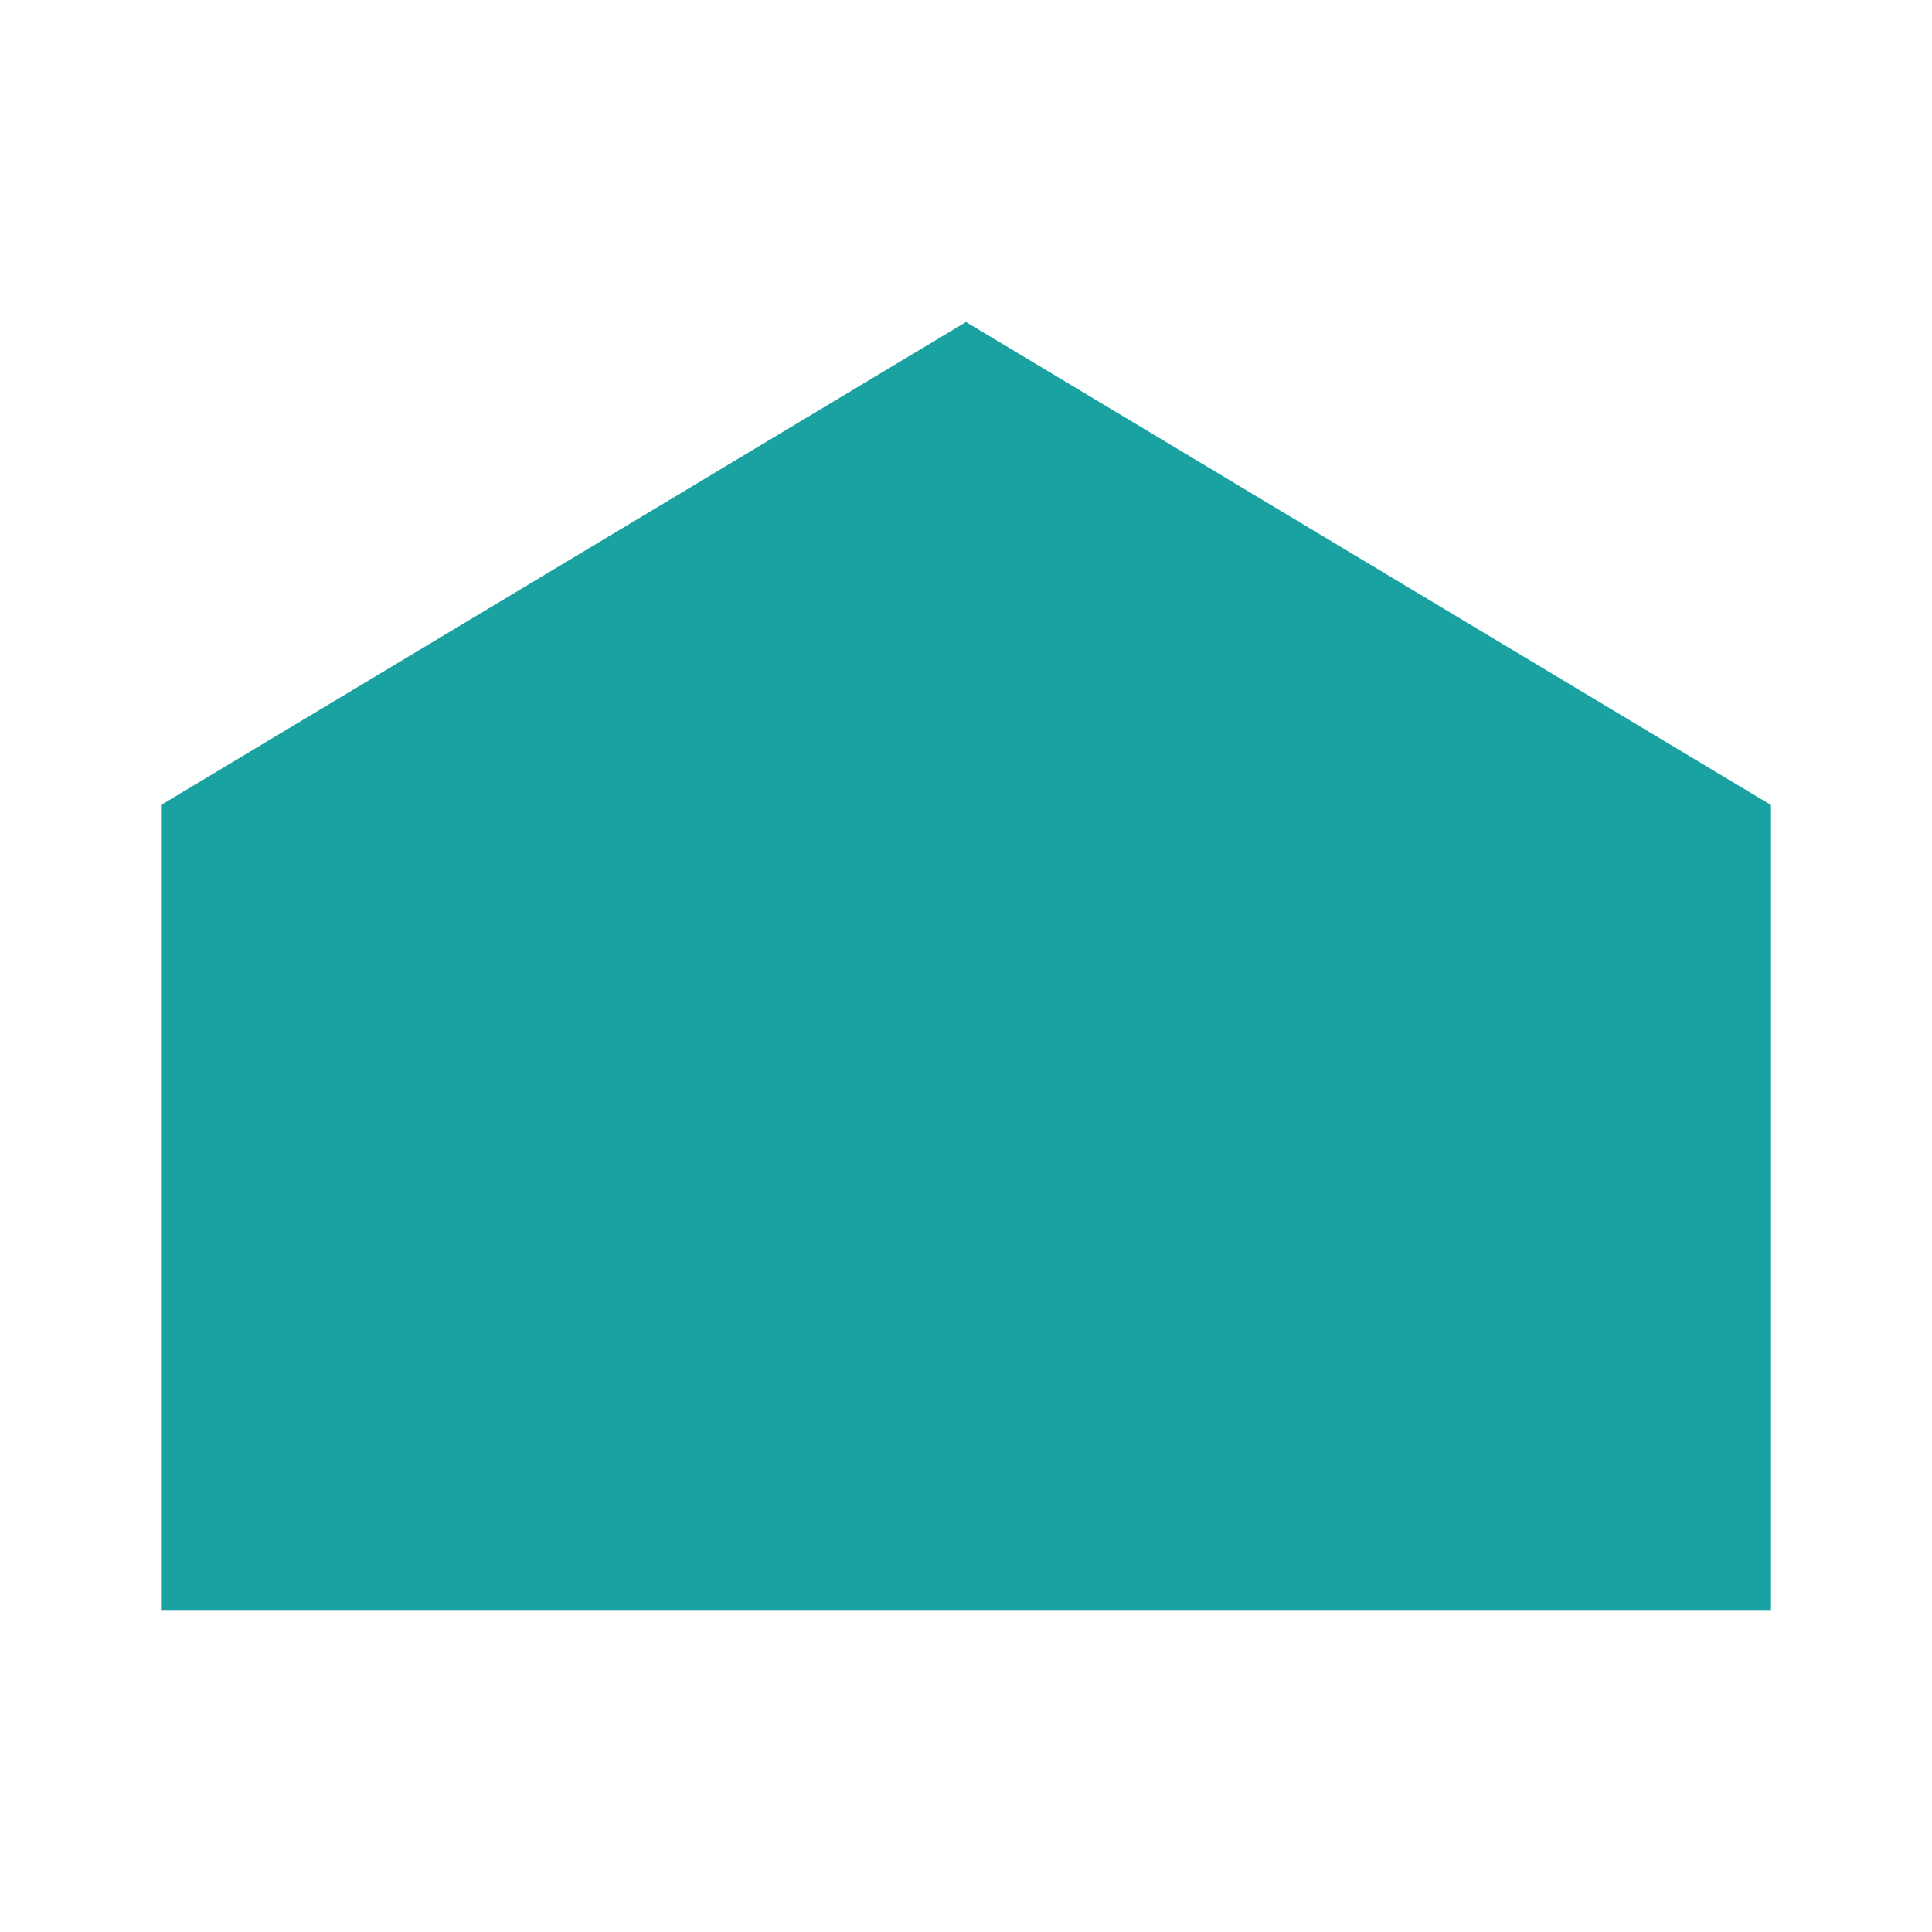
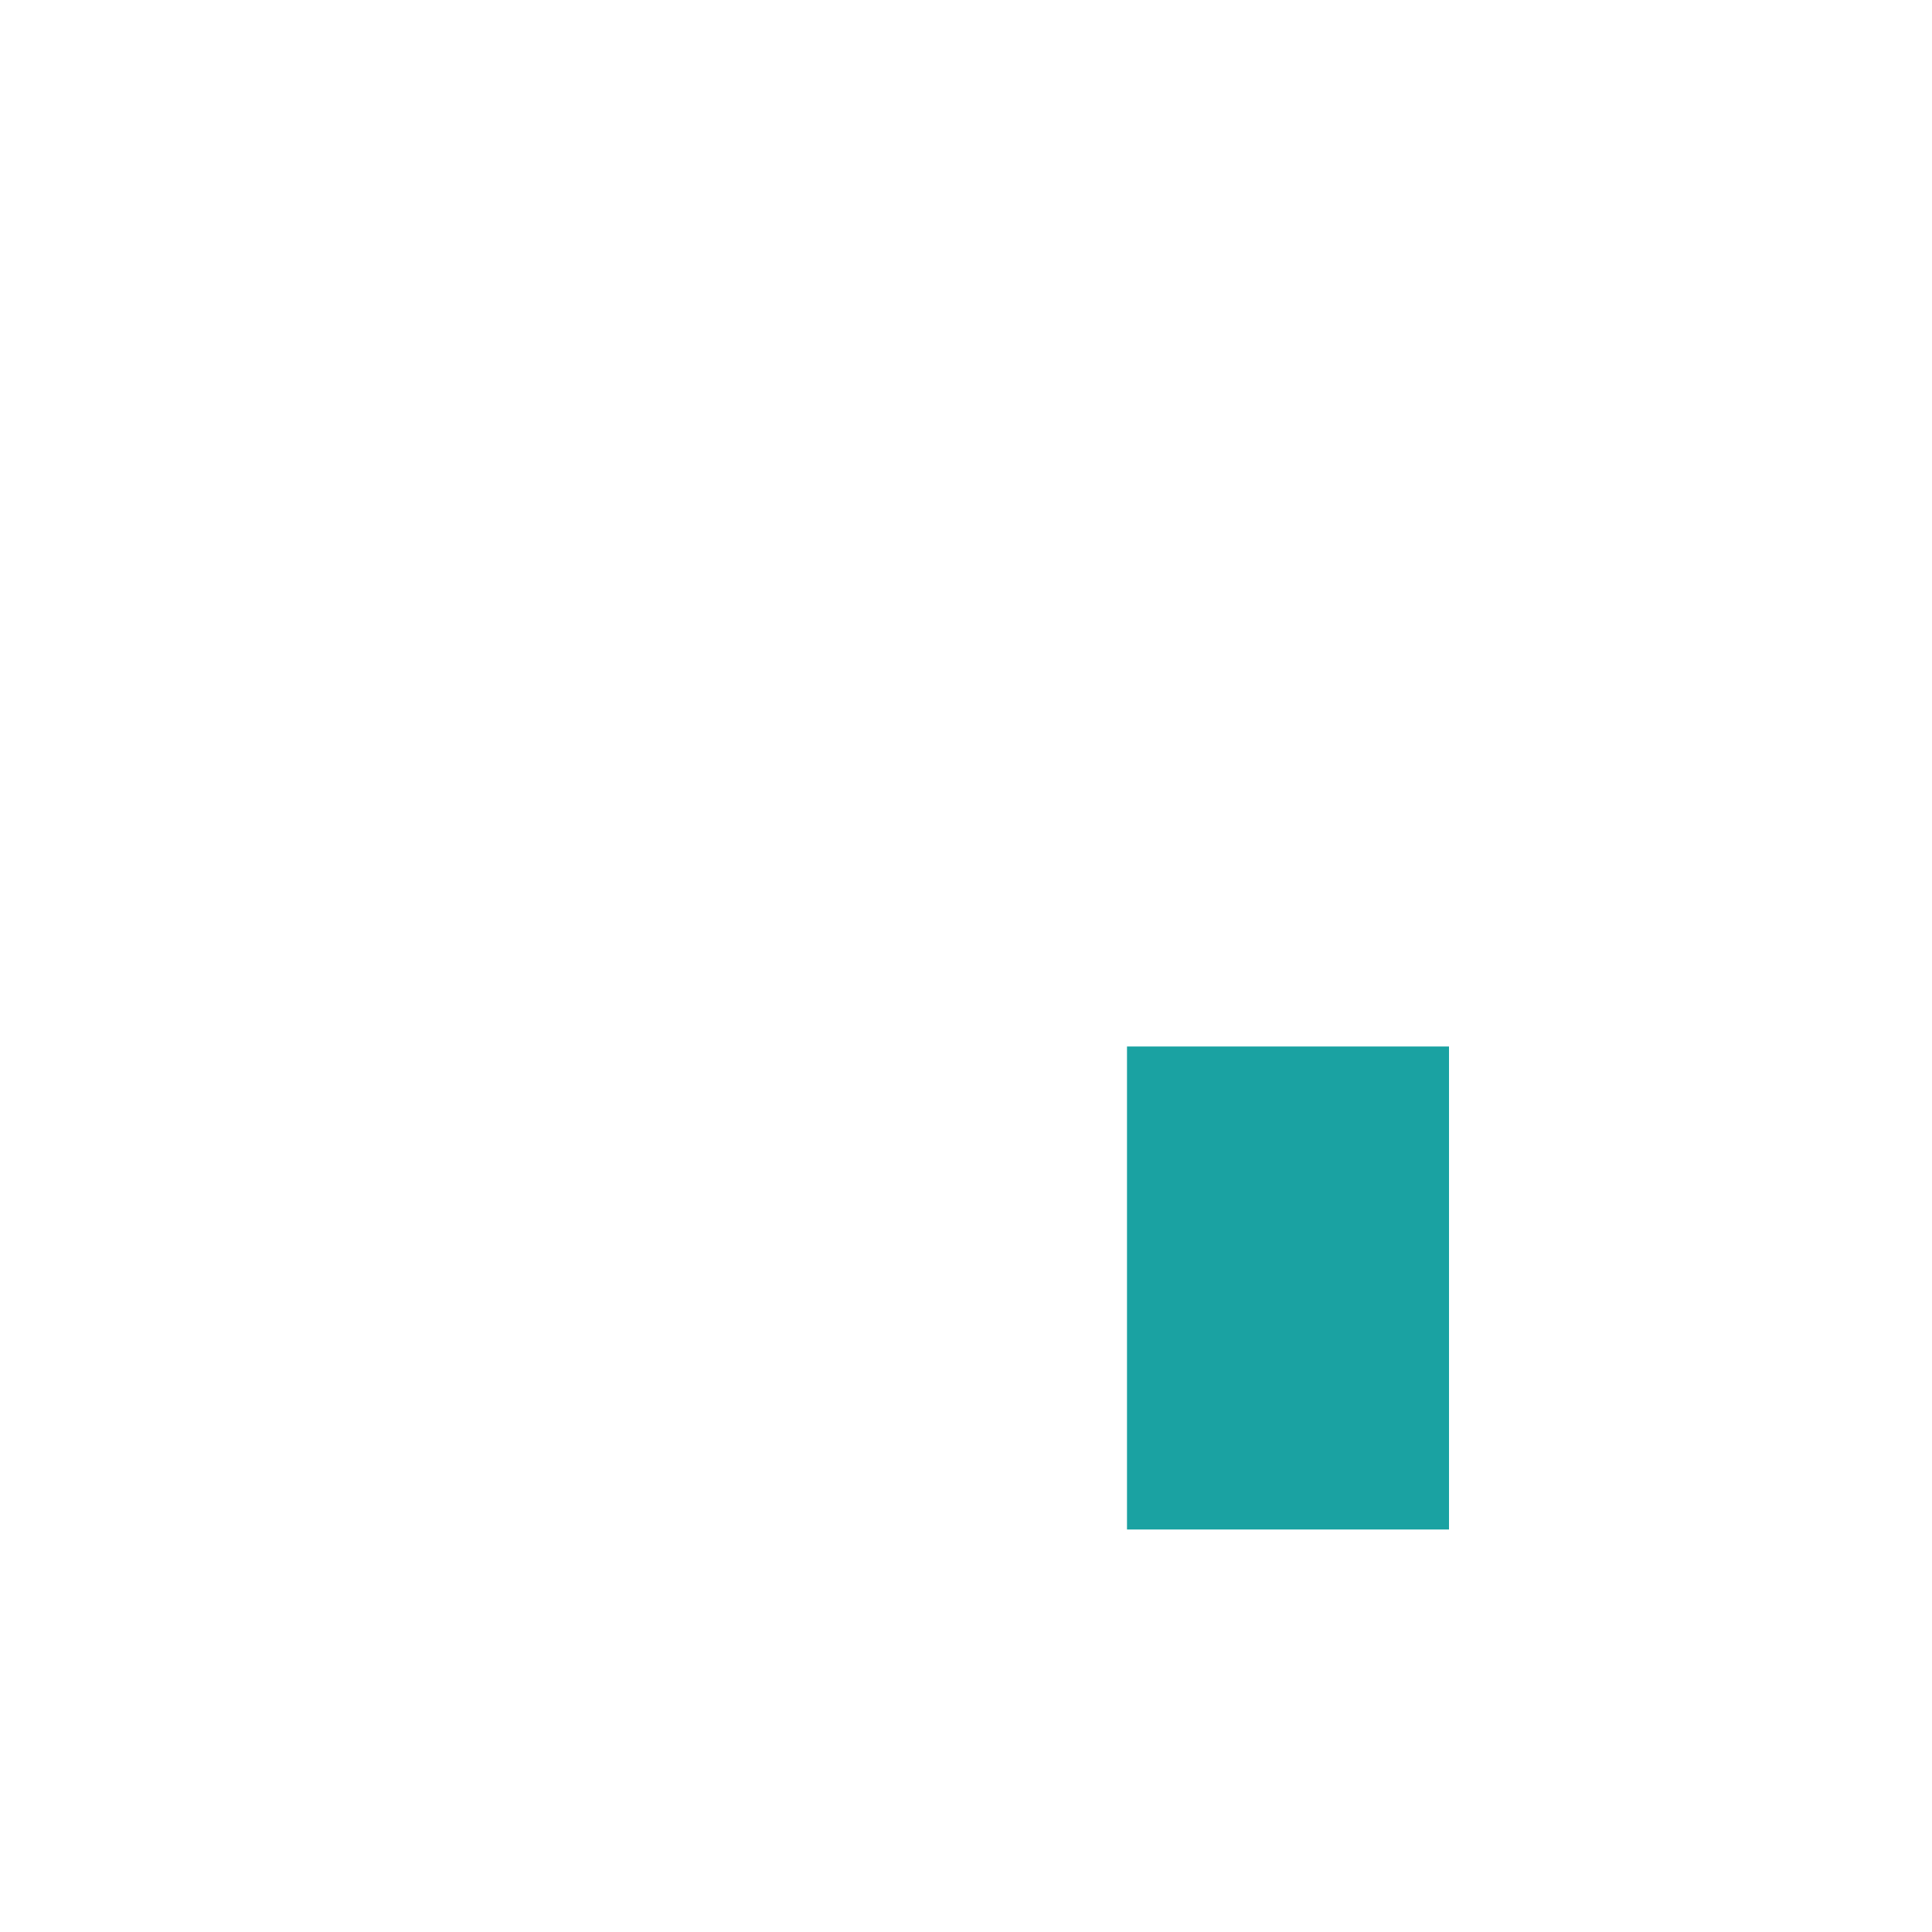
<svg xmlns="http://www.w3.org/2000/svg" viewBox="0 0 24 24" fill="#1AA2A2">
-   <path d="M2 10l10-6 10 6v10H2V10z" />
-   <rect x="6" y="13" width="4" height="6" />
  <rect x="14" y="13" width="4" height="6" />
</svg>